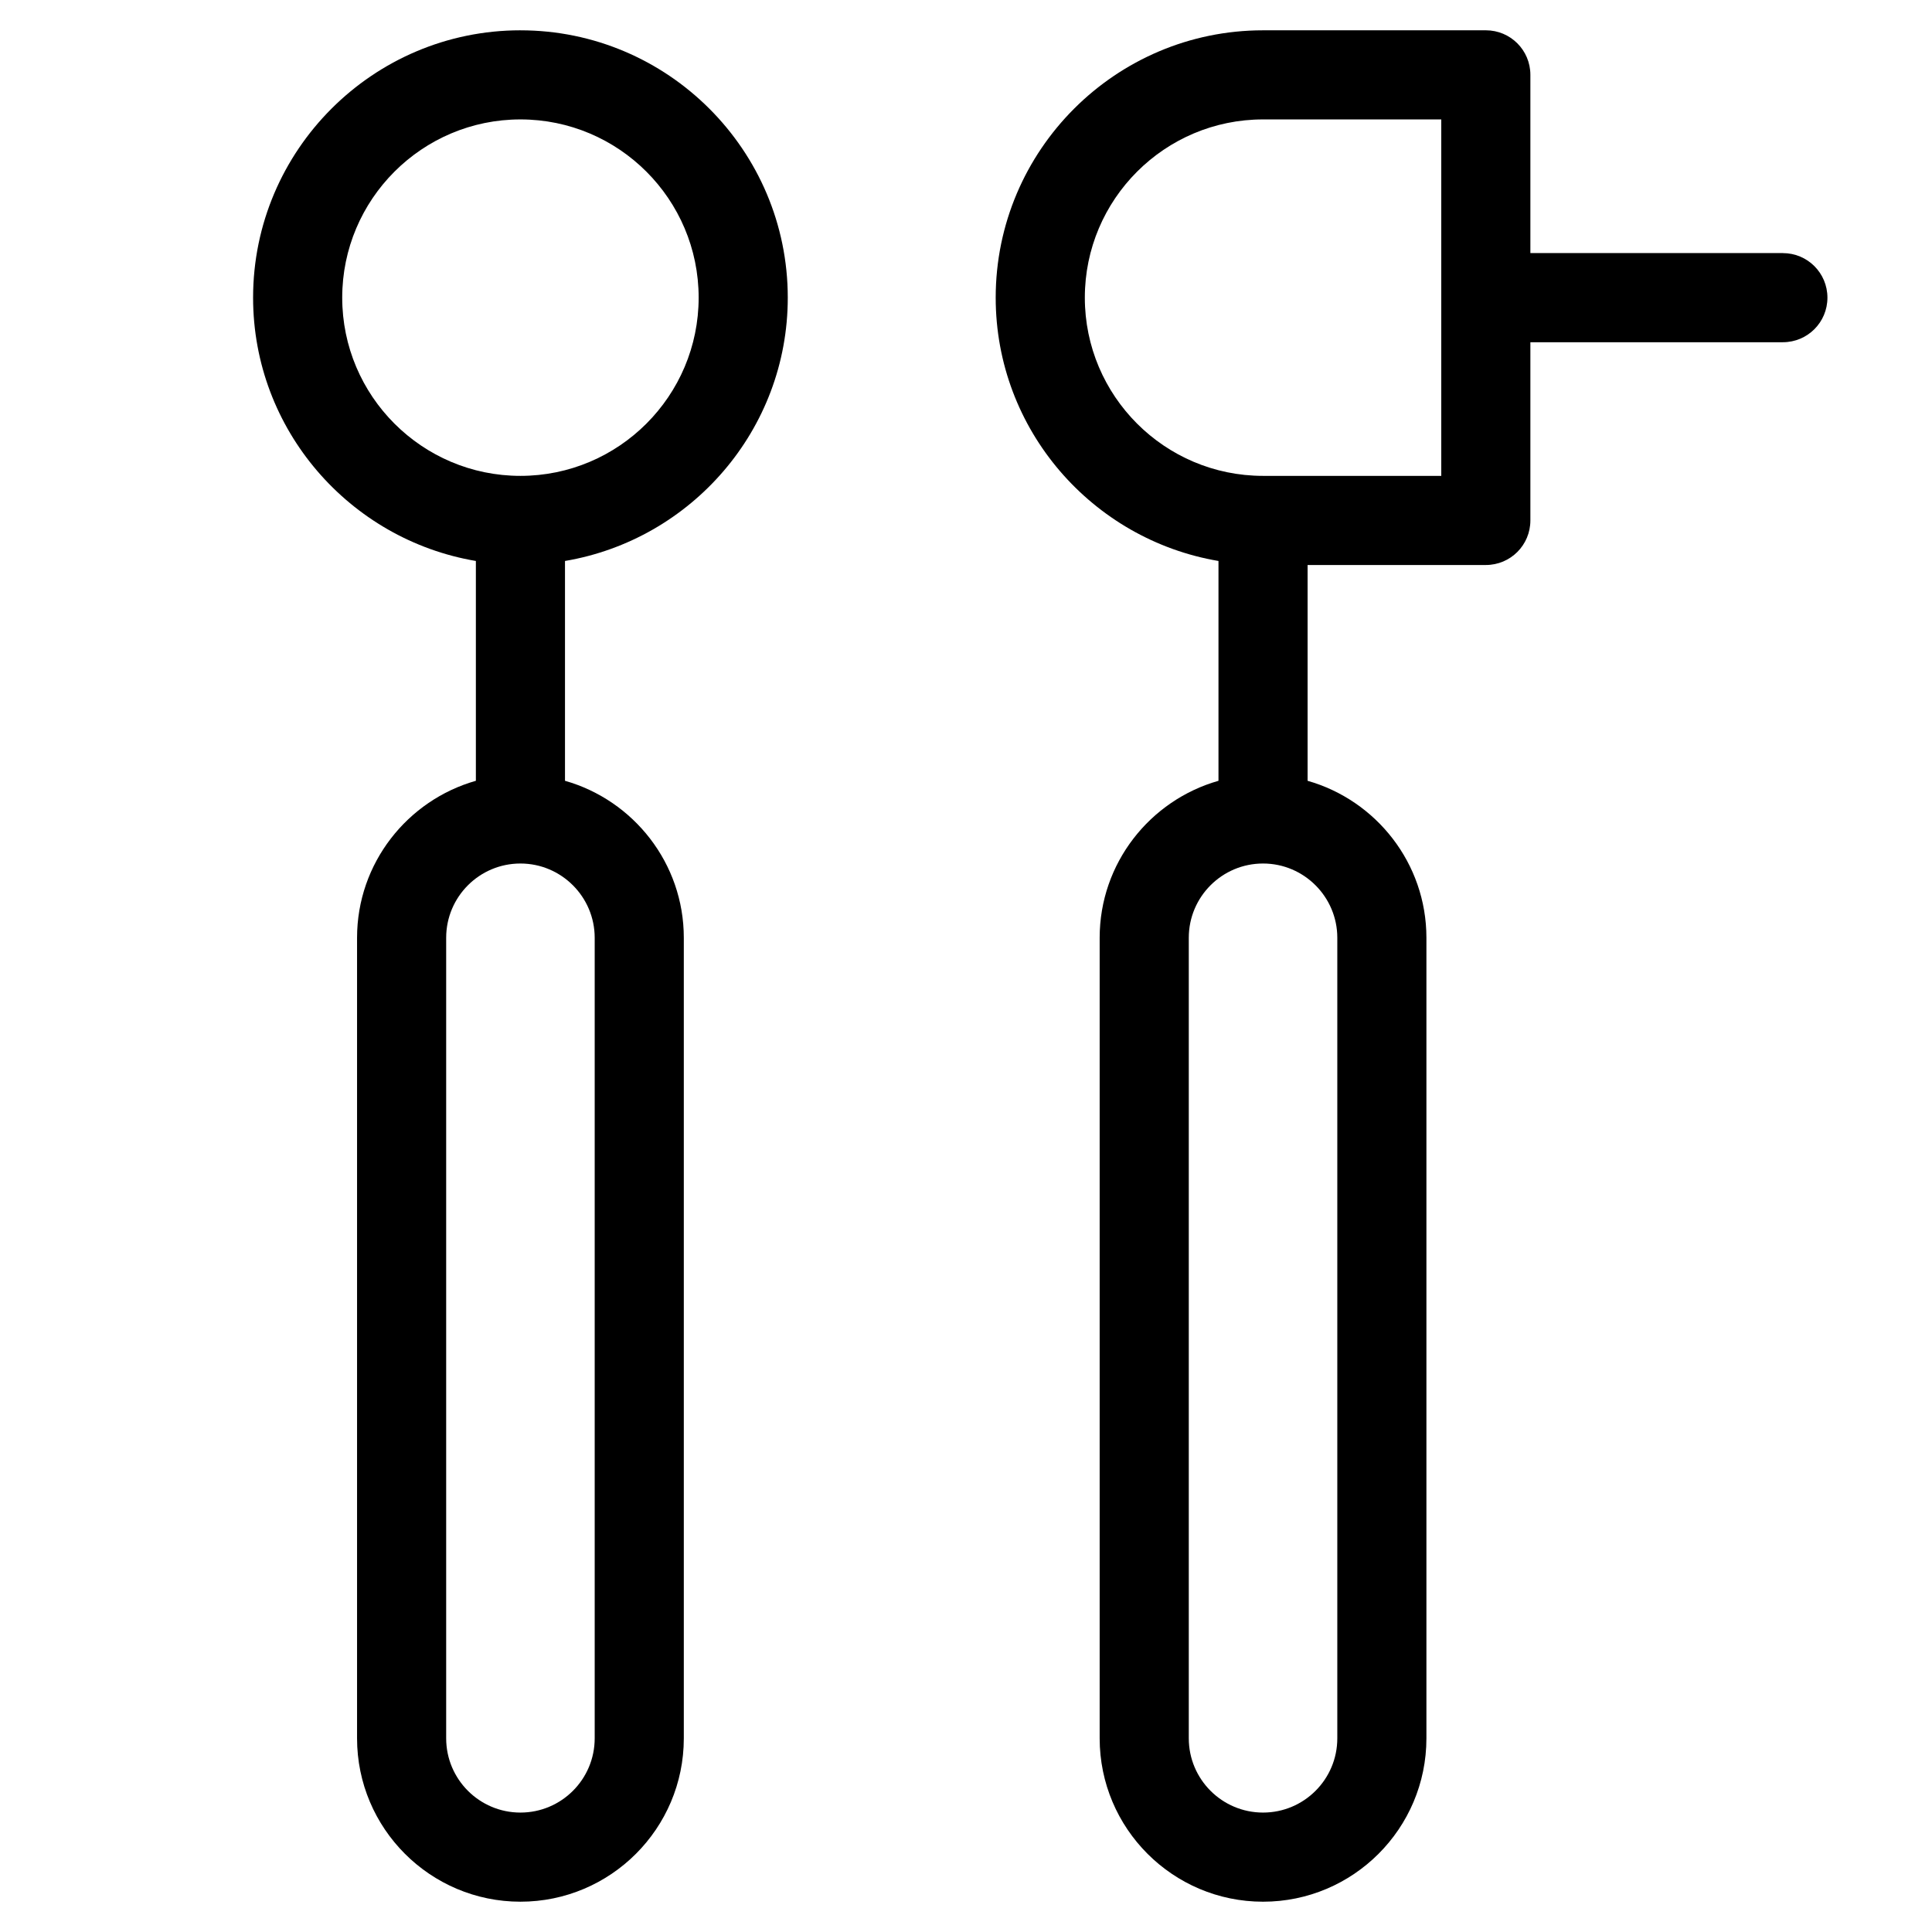
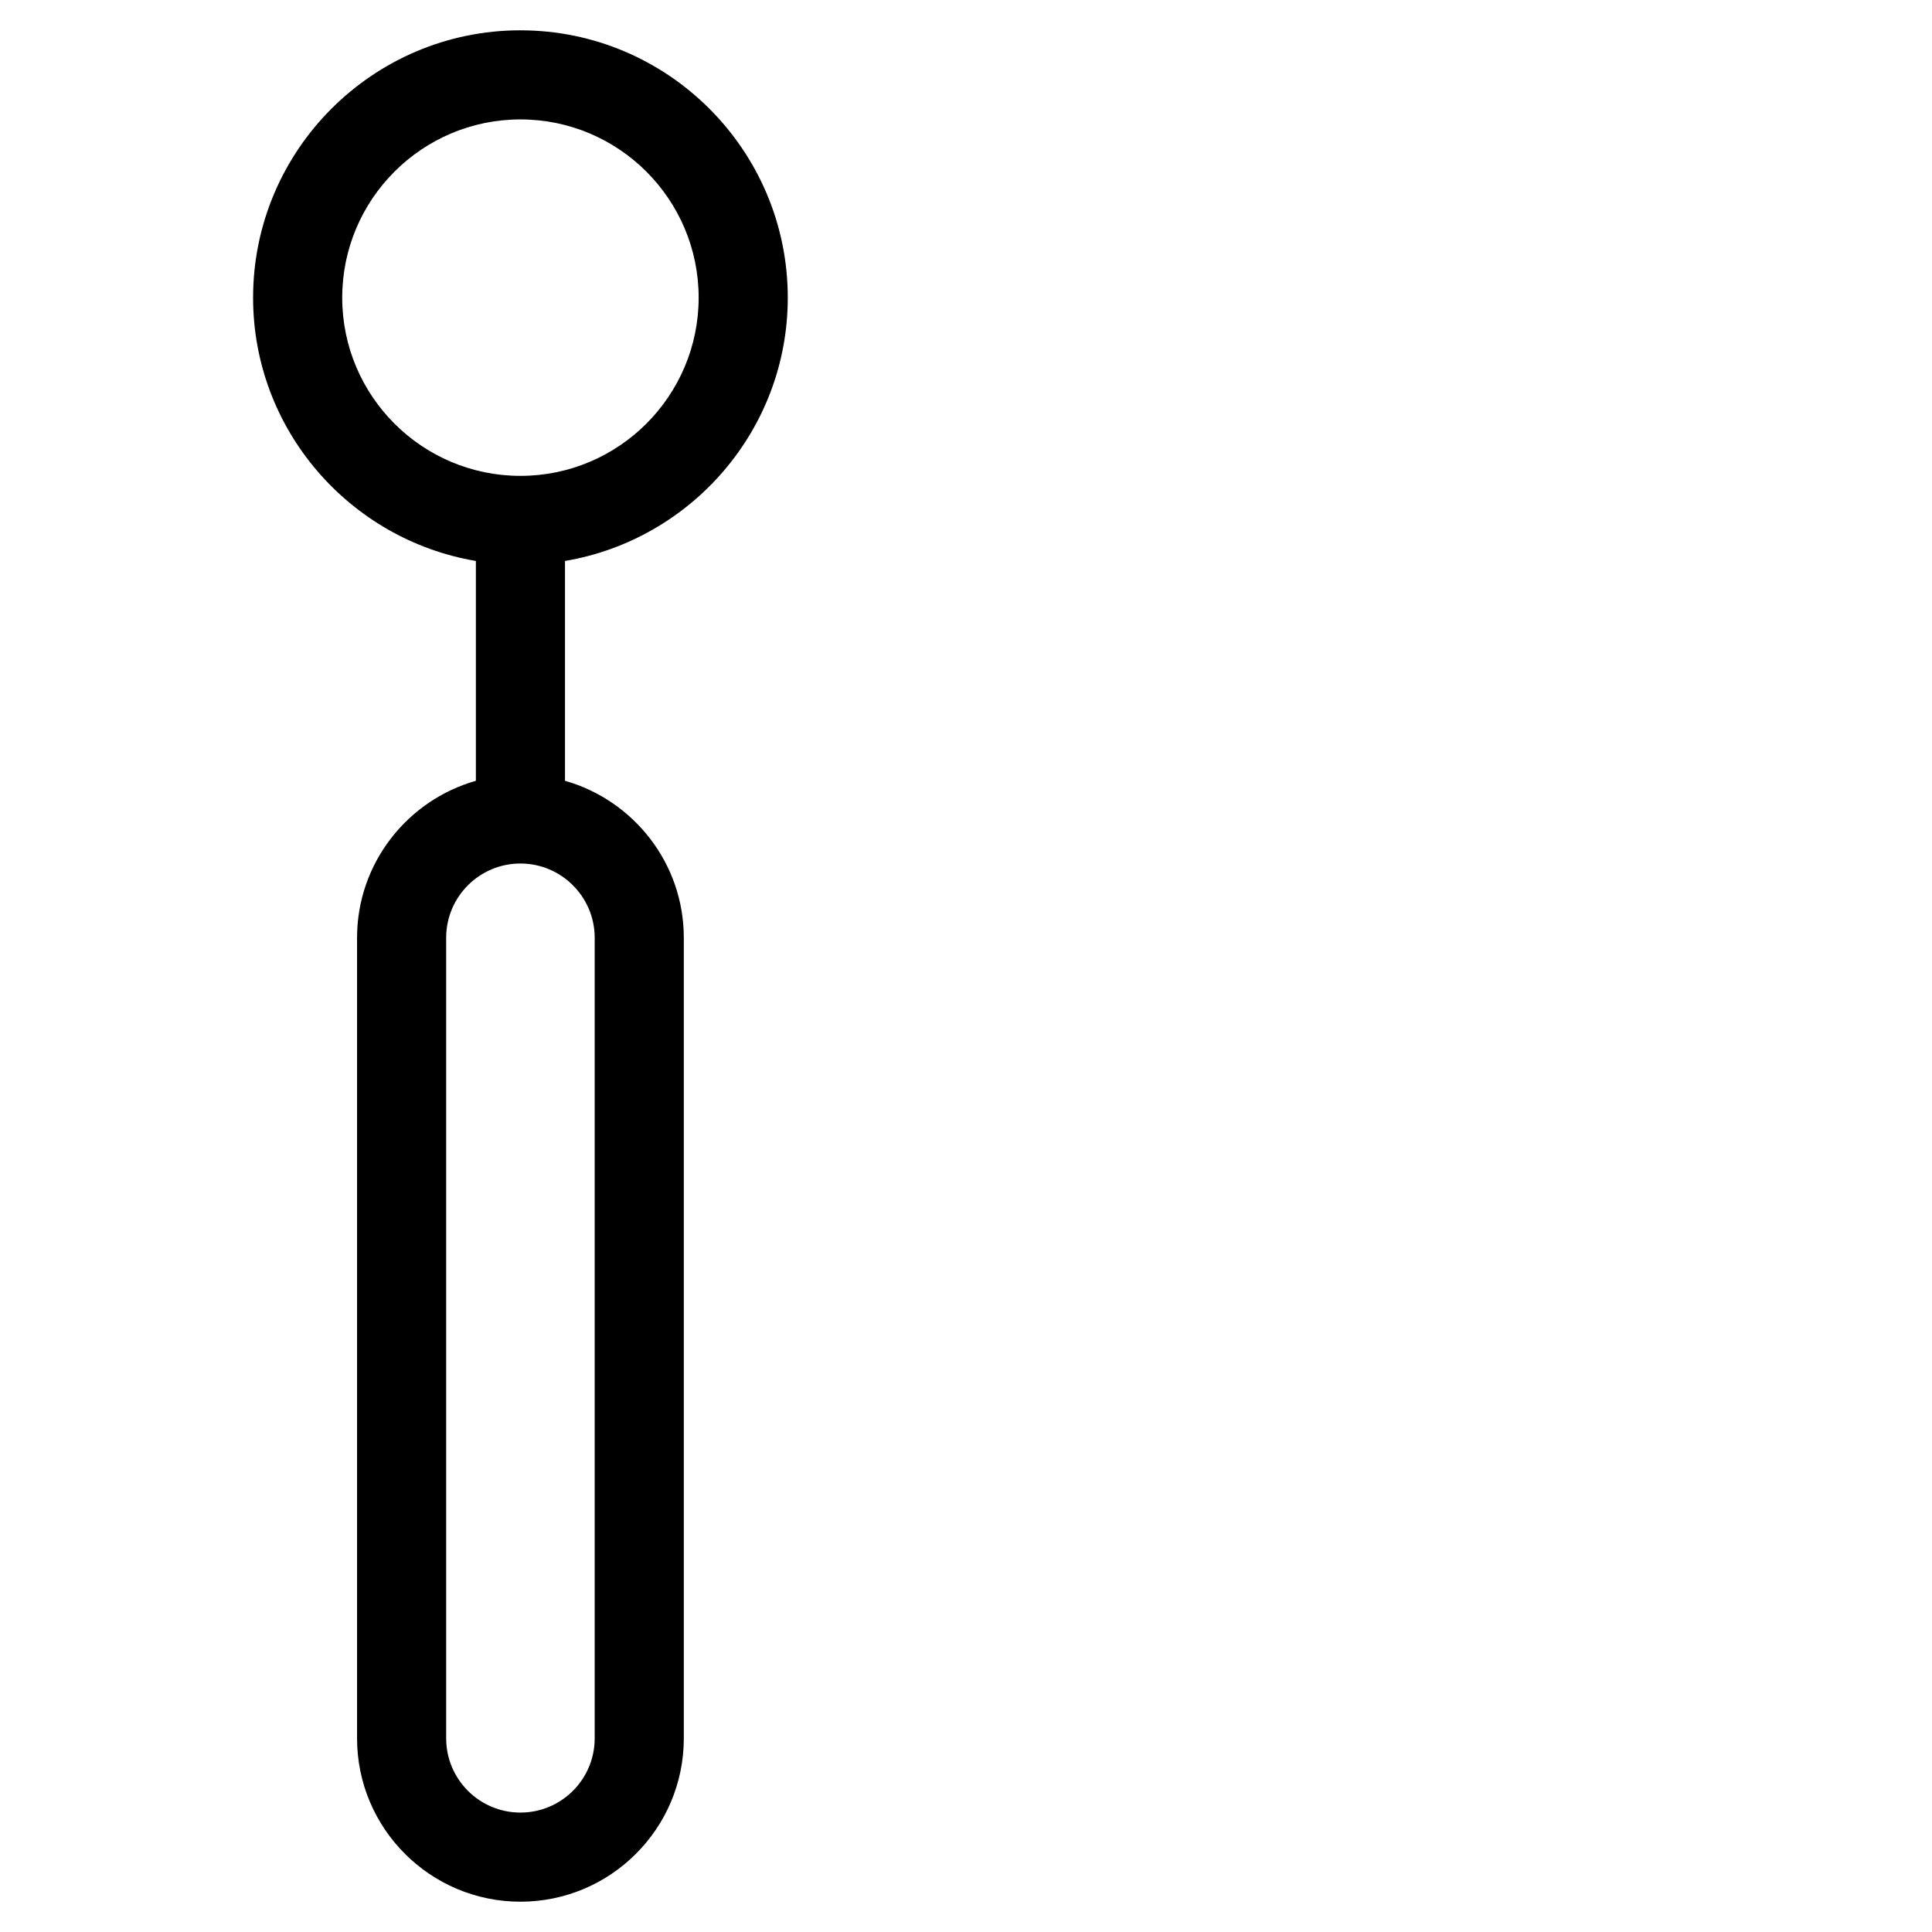
<svg xmlns="http://www.w3.org/2000/svg" fill="#000000" width="800px" height="800px" version="1.1" viewBox="144 144 512 512">
  <g>
    <path d="m281.92 152.03c-39.047 0-70.848 31.762-70.848 70.848 0 35.031 25.586 64.117 59.039 69.785v58.254c-18.145 5.156-31.488 21.844-31.488 41.605v212.15c0 23.891 19.406 43.297 43.297 43.297s43.297-19.406 43.297-43.297v-212.15c0-19.758-13.344-36.449-31.488-41.605v-58.254c33.457-5.664 59.039-34.75 59.039-69.781 0-39.086-31.801-70.848-70.848-70.848zm19.68 240.49v212.15c0 10.863-8.816 19.68-19.68 19.68s-19.68-8.816-19.68-19.68v-212.15c0-10.863 8.816-19.68 19.68-19.68s19.68 8.855 19.68 19.68zm-19.68-122.41c-26.055 0-47.23-21.176-47.23-47.23 0-26.059 21.176-47.234 47.23-47.234 26.055 0 47.23 21.176 47.23 47.23 0 26.059-21.176 47.234-47.23 47.234z" />
-     <path d="m616.48 211.07h-66.914v-47.234c0-6.535-5.273-11.809-11.809-11.809l-59.039 0.004c-39.047 0-70.848 31.762-70.848 70.848 0 35.031 25.586 64.117 59.039 69.785v58.254c-18.145 5.156-31.488 21.844-31.488 41.605v212.15c0 23.891 19.406 43.297 43.297 43.297s43.297-19.406 43.297-43.297v-212.15c0-19.758-13.344-36.449-31.488-41.605v-57.188h47.23c6.535 0 11.809-5.273 11.809-11.809v-47.23h66.914c6.535 0 11.809-5.273 11.809-11.809s-5.277-11.809-11.809-11.809zm-118.08 181.45v212.15c0 10.863-8.816 19.68-19.68 19.68s-19.68-8.816-19.68-19.68v-212.15c0-10.863 8.816-19.68 19.68-19.68s19.68 8.855 19.68 19.68zm27.551-122.41h-47.23c-26.055 0-47.23-21.176-47.23-47.23 0-26.059 21.176-47.234 47.23-47.234h47.23z" />
  </g>
</svg>